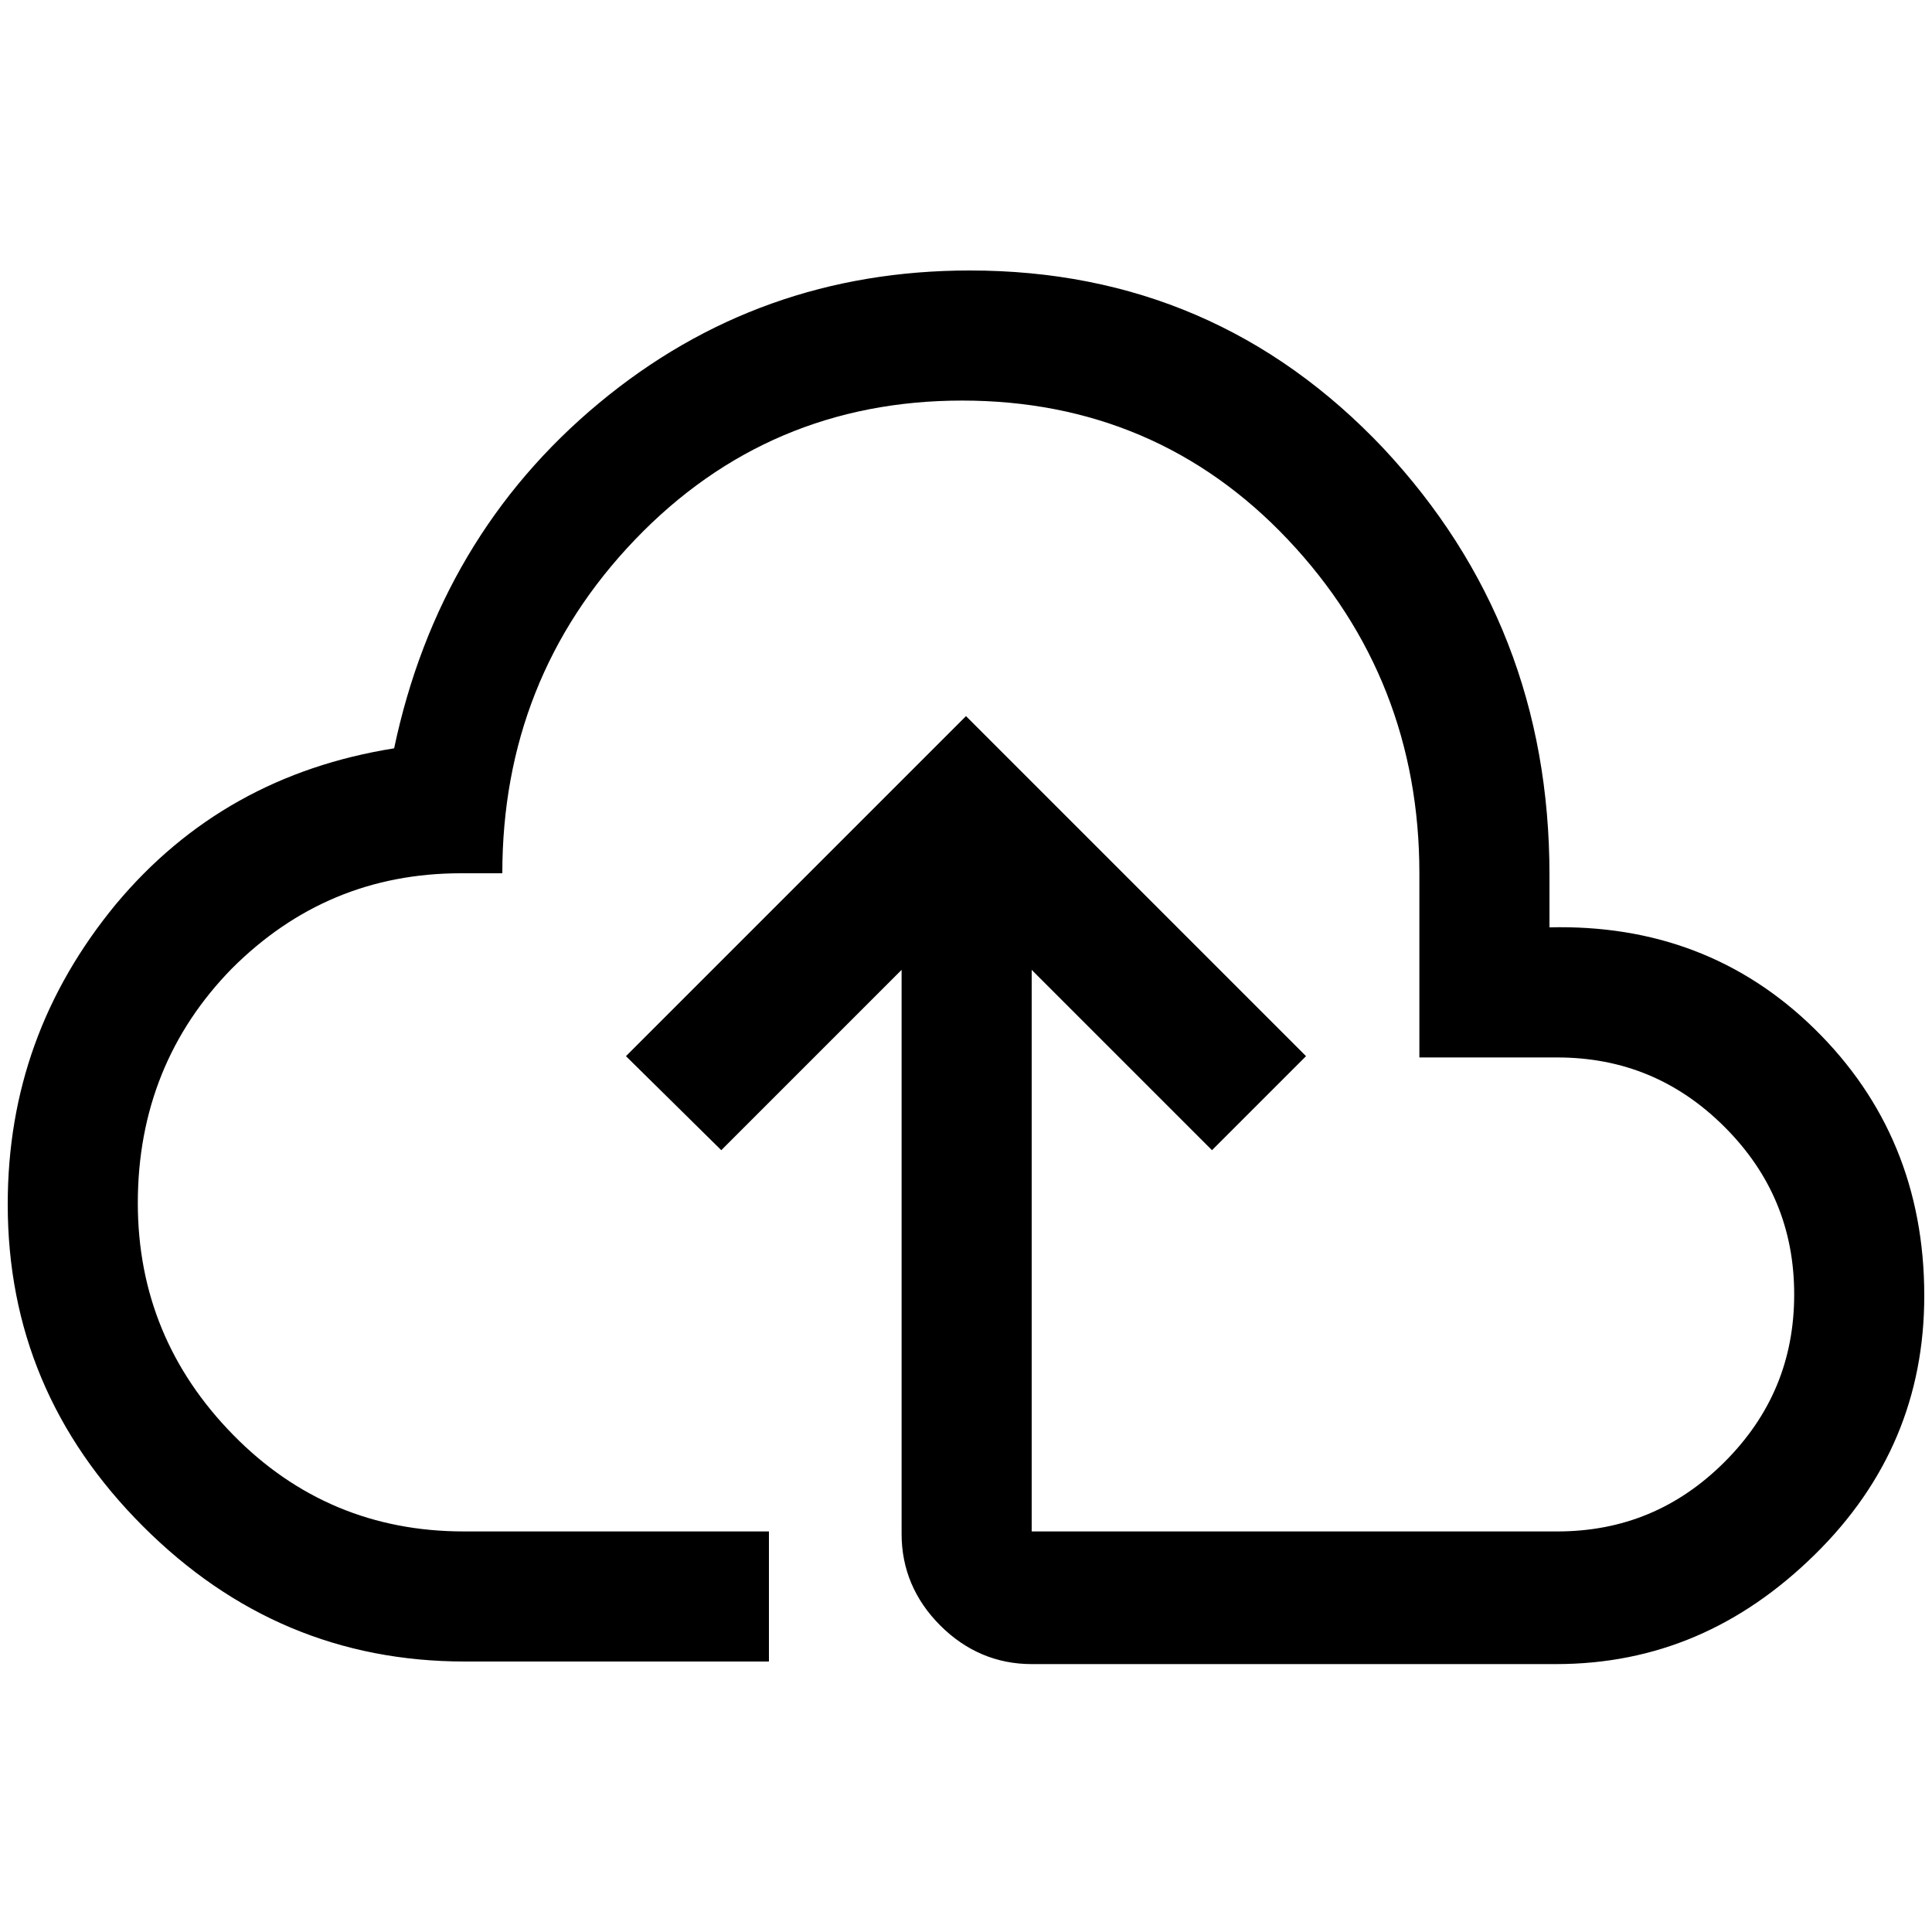
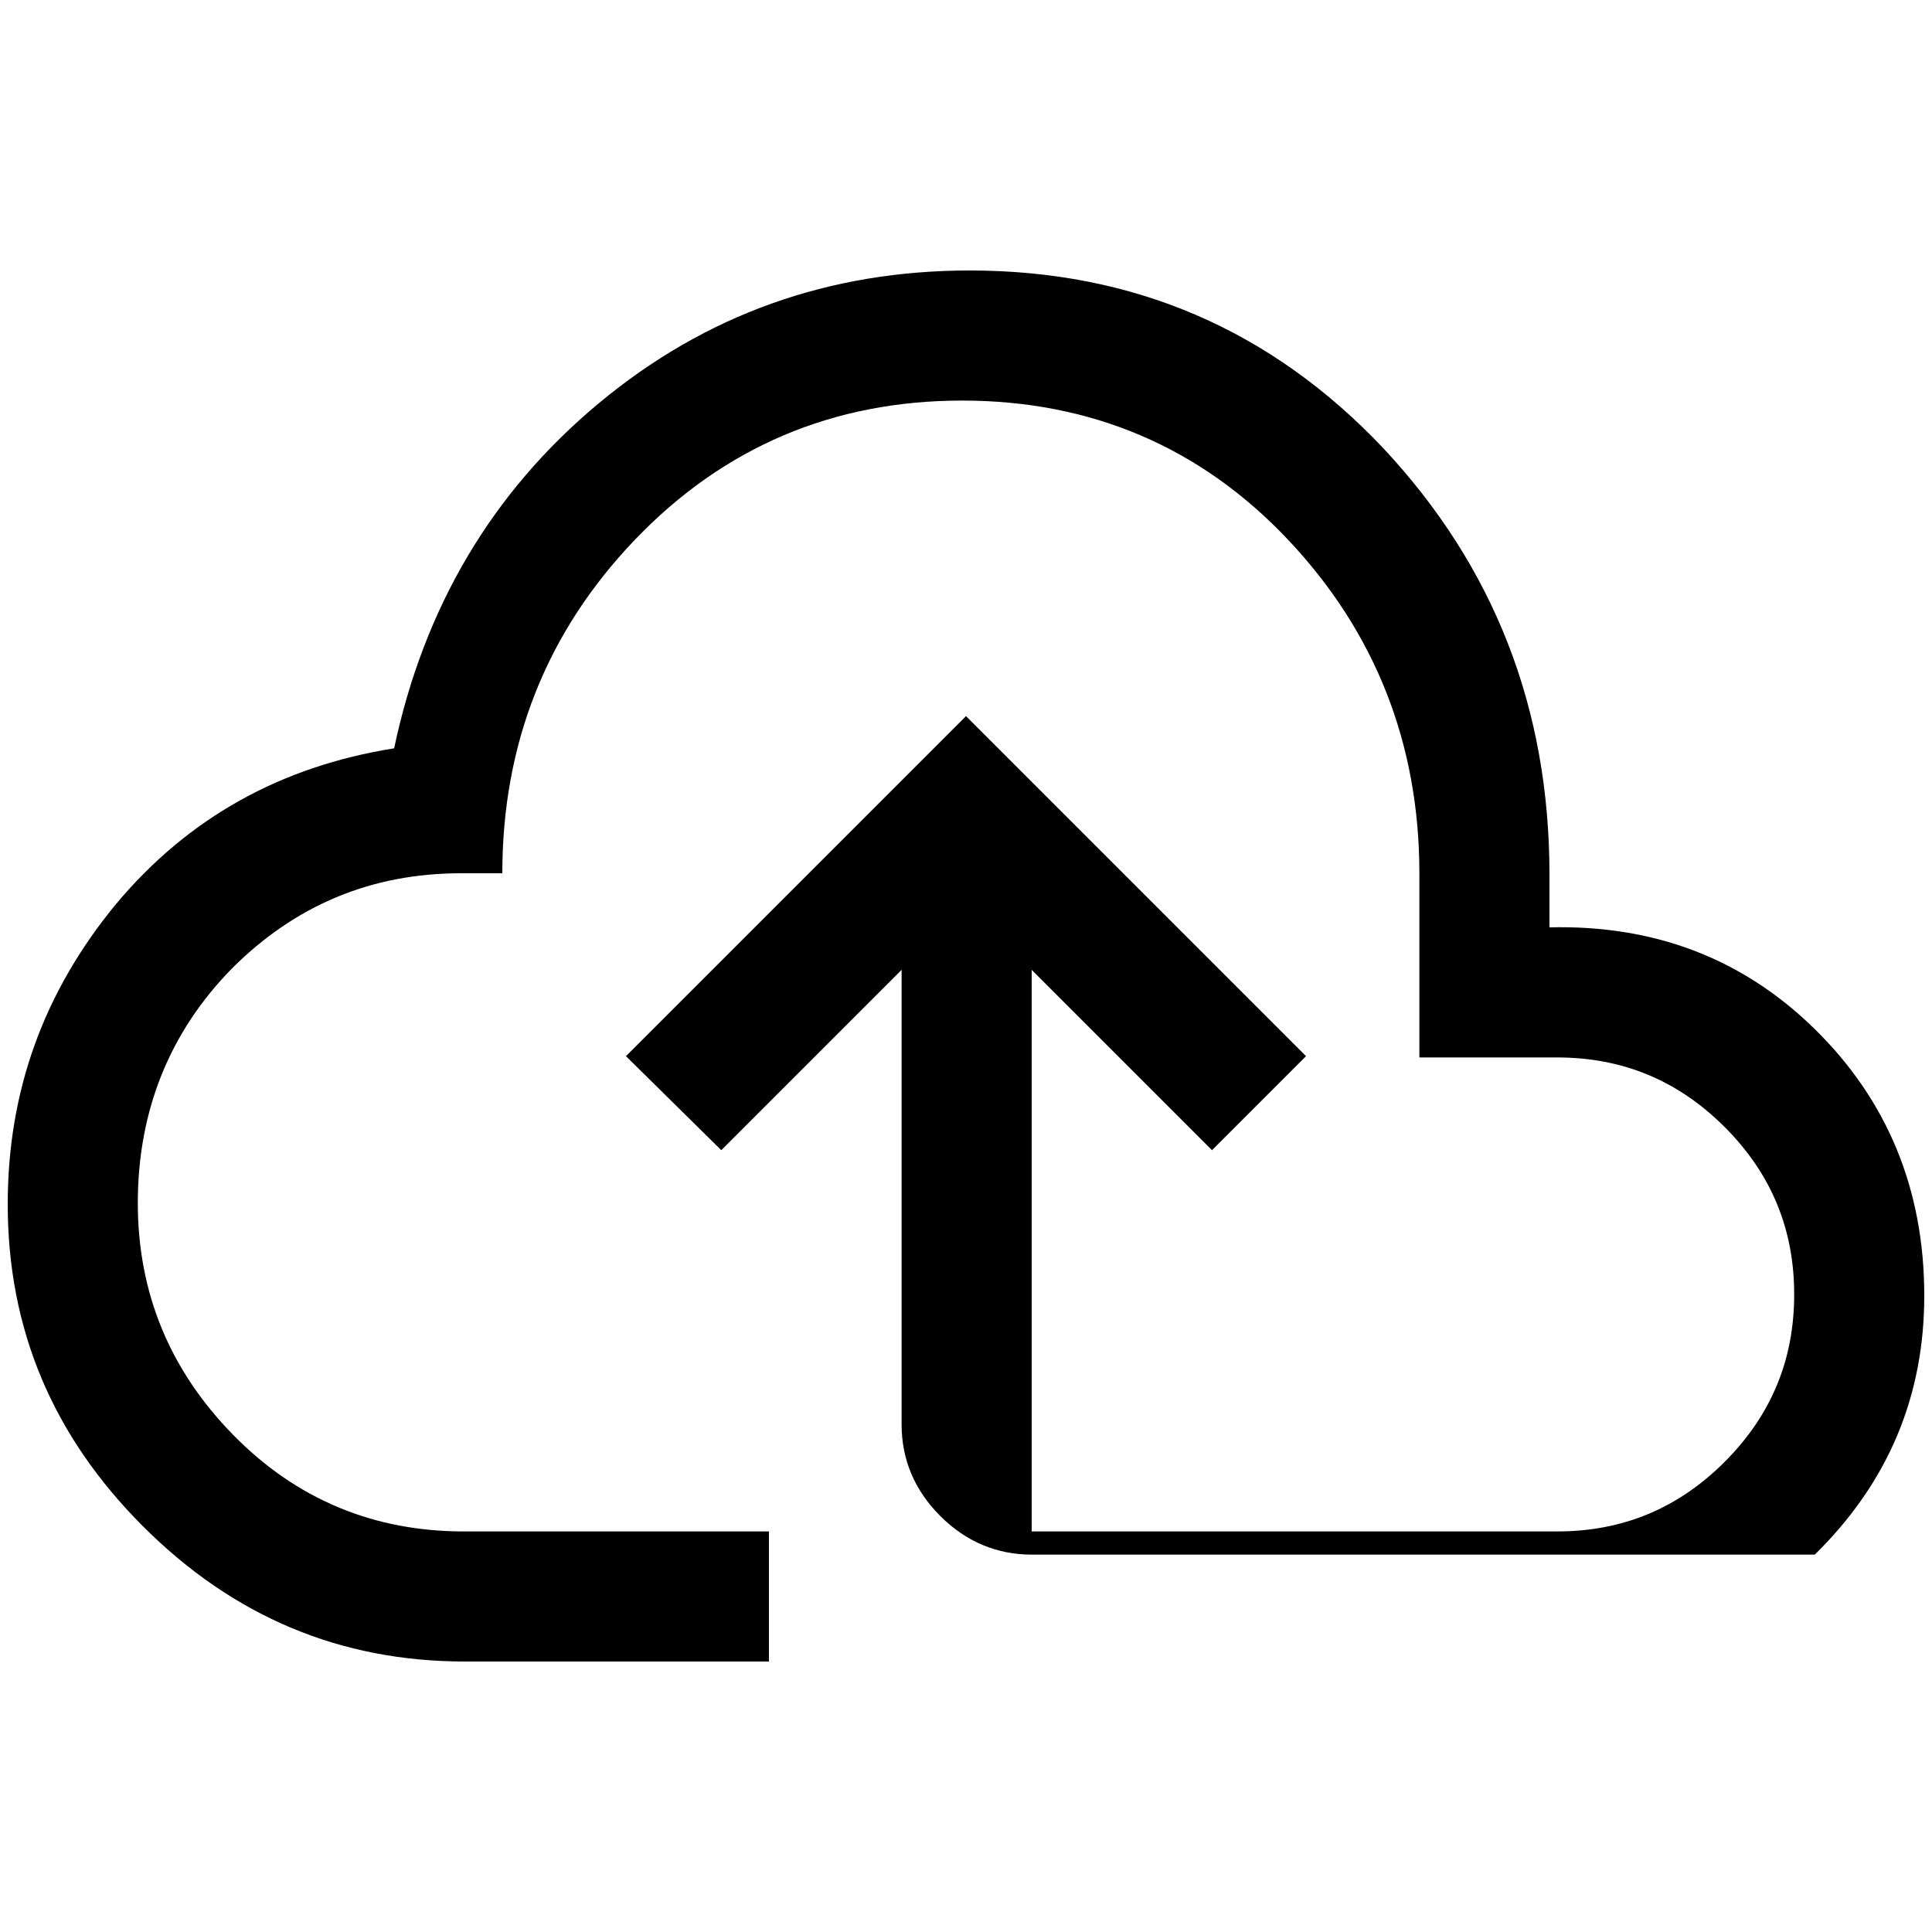
<svg xmlns="http://www.w3.org/2000/svg" version="1.1" id="Layer_1" x="0px" y="0px" viewBox="0 0 150 150" style="enable-background:new 0 0 150 150;" xml:space="preserve">
  <g>
-     <path d="M36.1,129c-9.7,0-18-3.5-25-10.5c-7-7-10.5-15.3-10.5-25c0-8.8,2.8-16.5,8.4-23.3c5.6-6.7,12.8-10.7,21.6-12.1   c2.3-10.9,7.6-19.9,15.9-26.8S64.4,21,75.3,21c12.7,0,23.4,4.6,32.1,13.8c8.6,9.2,12.9,20.2,12.9,33.1v4.1c8.1-0.2,15,2.4,20.6,7.9   c5.6,5.5,8.5,12.4,8.5,20.7c0,7.8-2.8,14.5-8.5,20.1s-12.3,8.5-20.1,8.5H80.1c-2.7,0-5.1-1-7.1-3c-2-2-3-4.4-3-7.1V75.3l-14,14   L48.6,82L75,55.6L101.4,82l-7.3,7.3l-14-14v43.6h40.8c5.1,0,9.4-1.8,13-5.4c3.6-3.6,5.4-7.9,5.4-13c0-5.1-1.8-9.4-5.4-13   c-3.6-3.6-7.9-5.4-13-5.4h-10.7V67.8c0-10-3.4-18.7-10.2-25.9c-6.8-7.2-15.3-10.8-25.3-10.8c-10,0-18.5,3.6-25.4,10.8   S39,57.8,39,67.8h-3.2c-7,0-12.9,2.5-17.8,7.4c-4.8,4.9-7.3,11-7.3,18.2c0,7,2.5,13,7.4,18s10.9,7.5,17.9,7.5h23.7V129H36.1z" />
+     <path d="M36.1,129c-9.7,0-18-3.5-25-10.5c-7-7-10.5-15.3-10.5-25c0-8.8,2.8-16.5,8.4-23.3c5.6-6.7,12.8-10.7,21.6-12.1   c2.3-10.9,7.6-19.9,15.9-26.8S64.4,21,75.3,21c12.7,0,23.4,4.6,32.1,13.8c8.6,9.2,12.9,20.2,12.9,33.1v4.1c8.1-0.2,15,2.4,20.6,7.9   c5.6,5.5,8.5,12.4,8.5,20.7c0,7.8-2.8,14.5-8.5,20.1H80.1c-2.7,0-5.1-1-7.1-3c-2-2-3-4.4-3-7.1V75.3l-14,14   L48.6,82L75,55.6L101.4,82l-7.3,7.3l-14-14v43.6h40.8c5.1,0,9.4-1.8,13-5.4c3.6-3.6,5.4-7.9,5.4-13c0-5.1-1.8-9.4-5.4-13   c-3.6-3.6-7.9-5.4-13-5.4h-10.7V67.8c0-10-3.4-18.7-10.2-25.9c-6.8-7.2-15.3-10.8-25.3-10.8c-10,0-18.5,3.6-25.4,10.8   S39,57.8,39,67.8h-3.2c-7,0-12.9,2.5-17.8,7.4c-4.8,4.9-7.3,11-7.3,18.2c0,7,2.5,13,7.4,18s10.9,7.5,17.9,7.5h23.7V129H36.1z" />
  </g>
</svg>